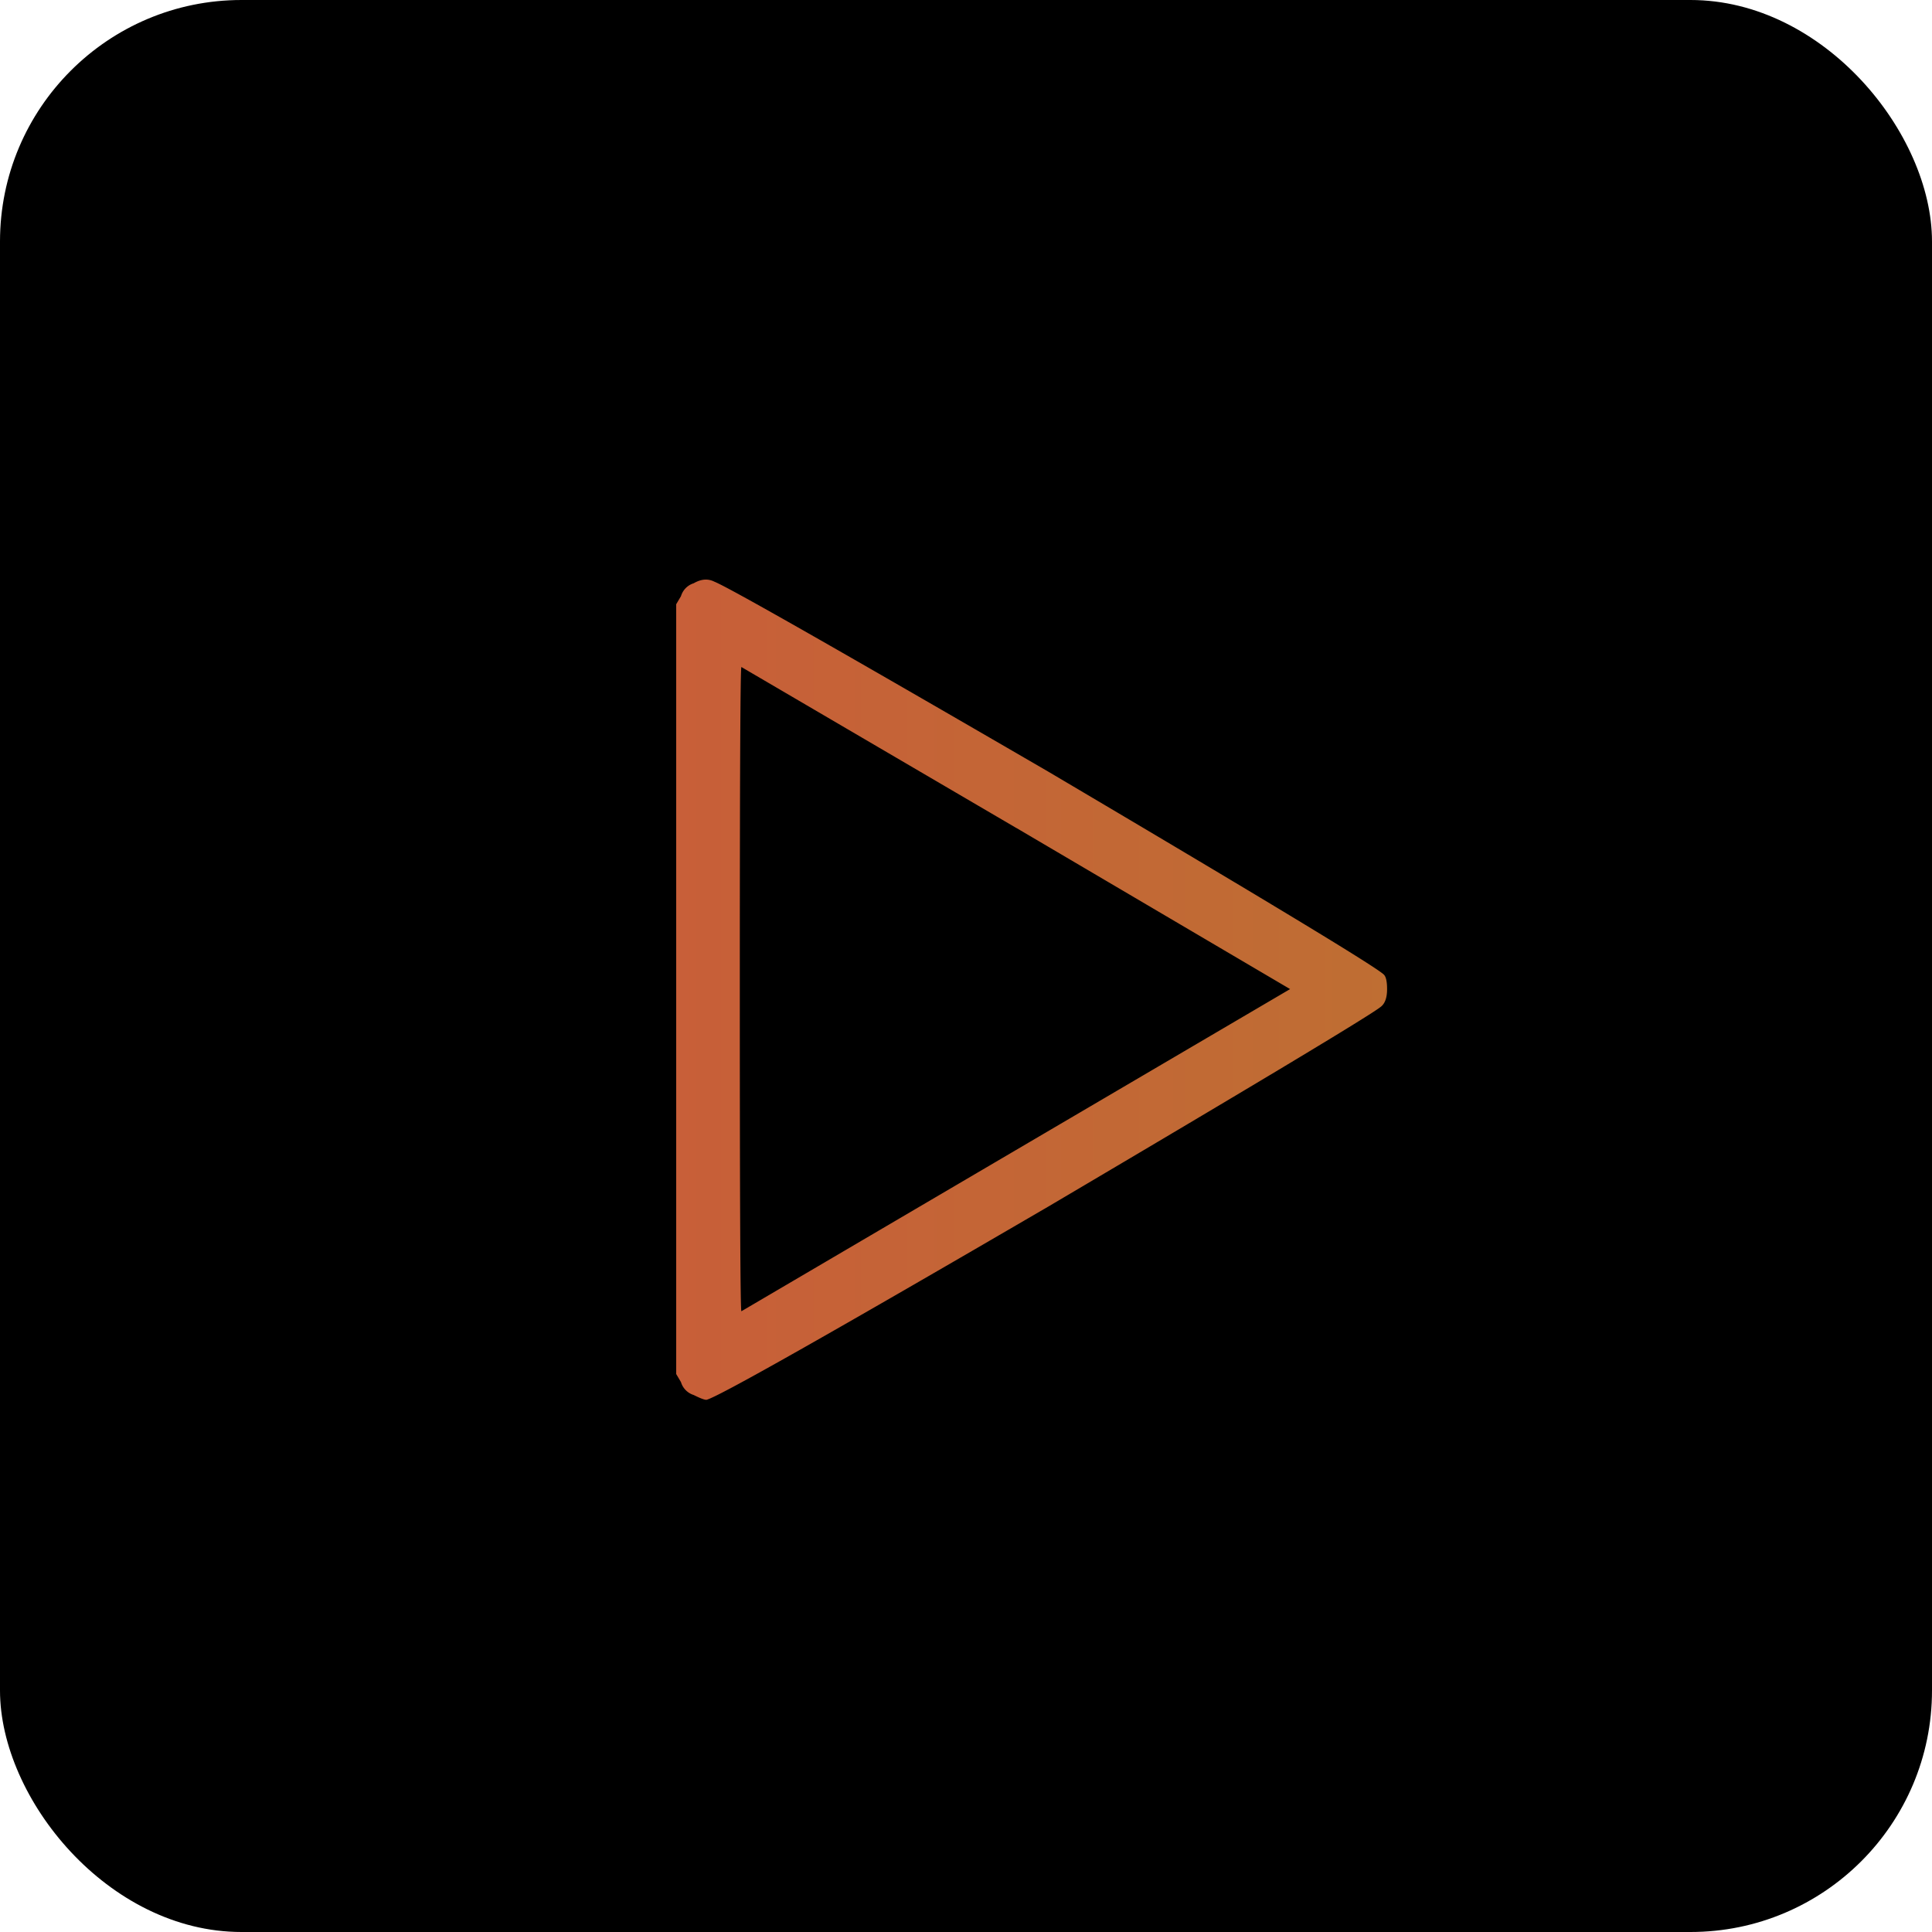
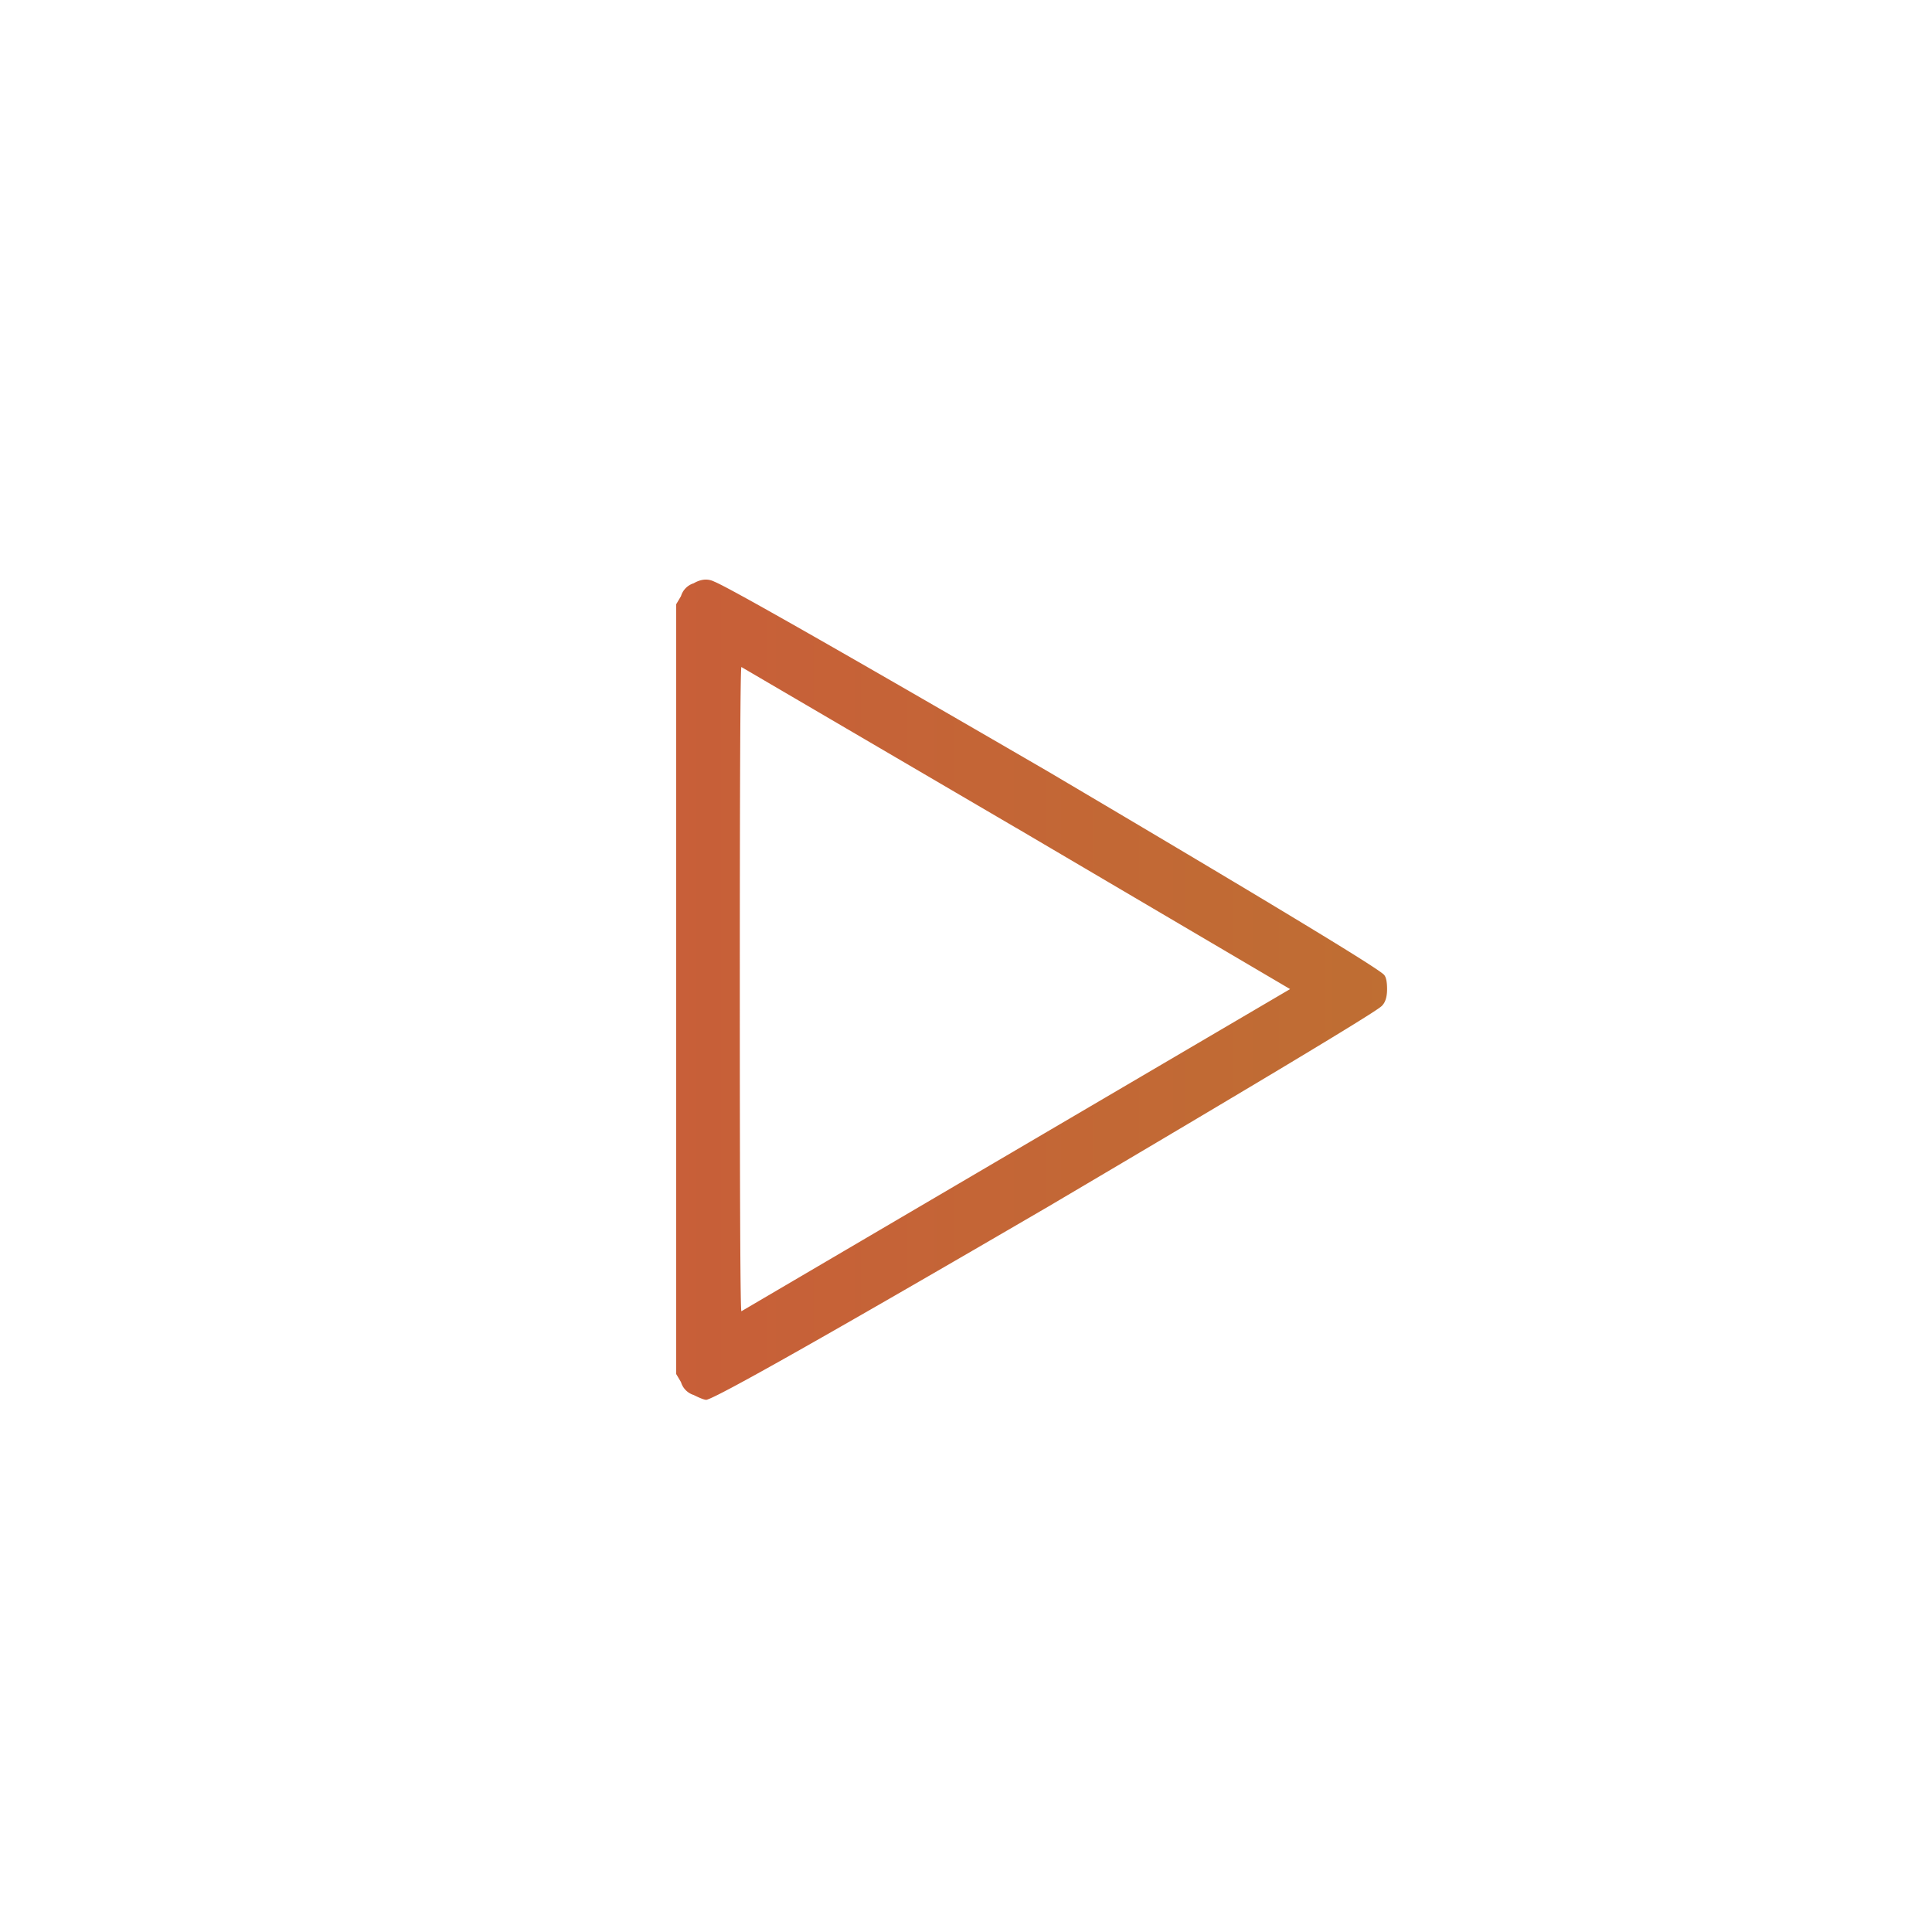
<svg xmlns="http://www.w3.org/2000/svg" width="40" height="40" fill="none">
-   <rect width="40" height="40" fill="#000" rx="5" />
  <path fill="url(#a)" d="M14.362 12.076c.154-.089.296-.1.428-.033.286.111 2.59 1.423 6.915 3.934 4.478 2.646 6.794 4.046 6.947 4.202.044.044.066.144.066.3 0 .178-.044.3-.132.367-.22.177-2.513 1.556-6.881 4.134-4.5 2.623-6.86 3.957-7.08 4.002-.043 0-.131-.034-.263-.1a.398.398 0 0 1-.263-.267L14 28.448V12.51l.099-.167a.398.398 0 0 1 .263-.267Zm6.684 5.069L15.35 13.81c-.022 0-.033 2.223-.033 6.669s.011 6.669.033 6.669l11.36-6.67-5.664-3.334Z" />
  <defs>
    <linearGradient id="a" x1="-76.966" x2="133.762" y1="20.479" y2="20.479" gradientUnits="userSpaceOnUse">
      <stop stop-color="#FF005C" />
      <stop offset="1" stop-color="#7FDB0A" />
    </linearGradient>
  </defs>
</svg>